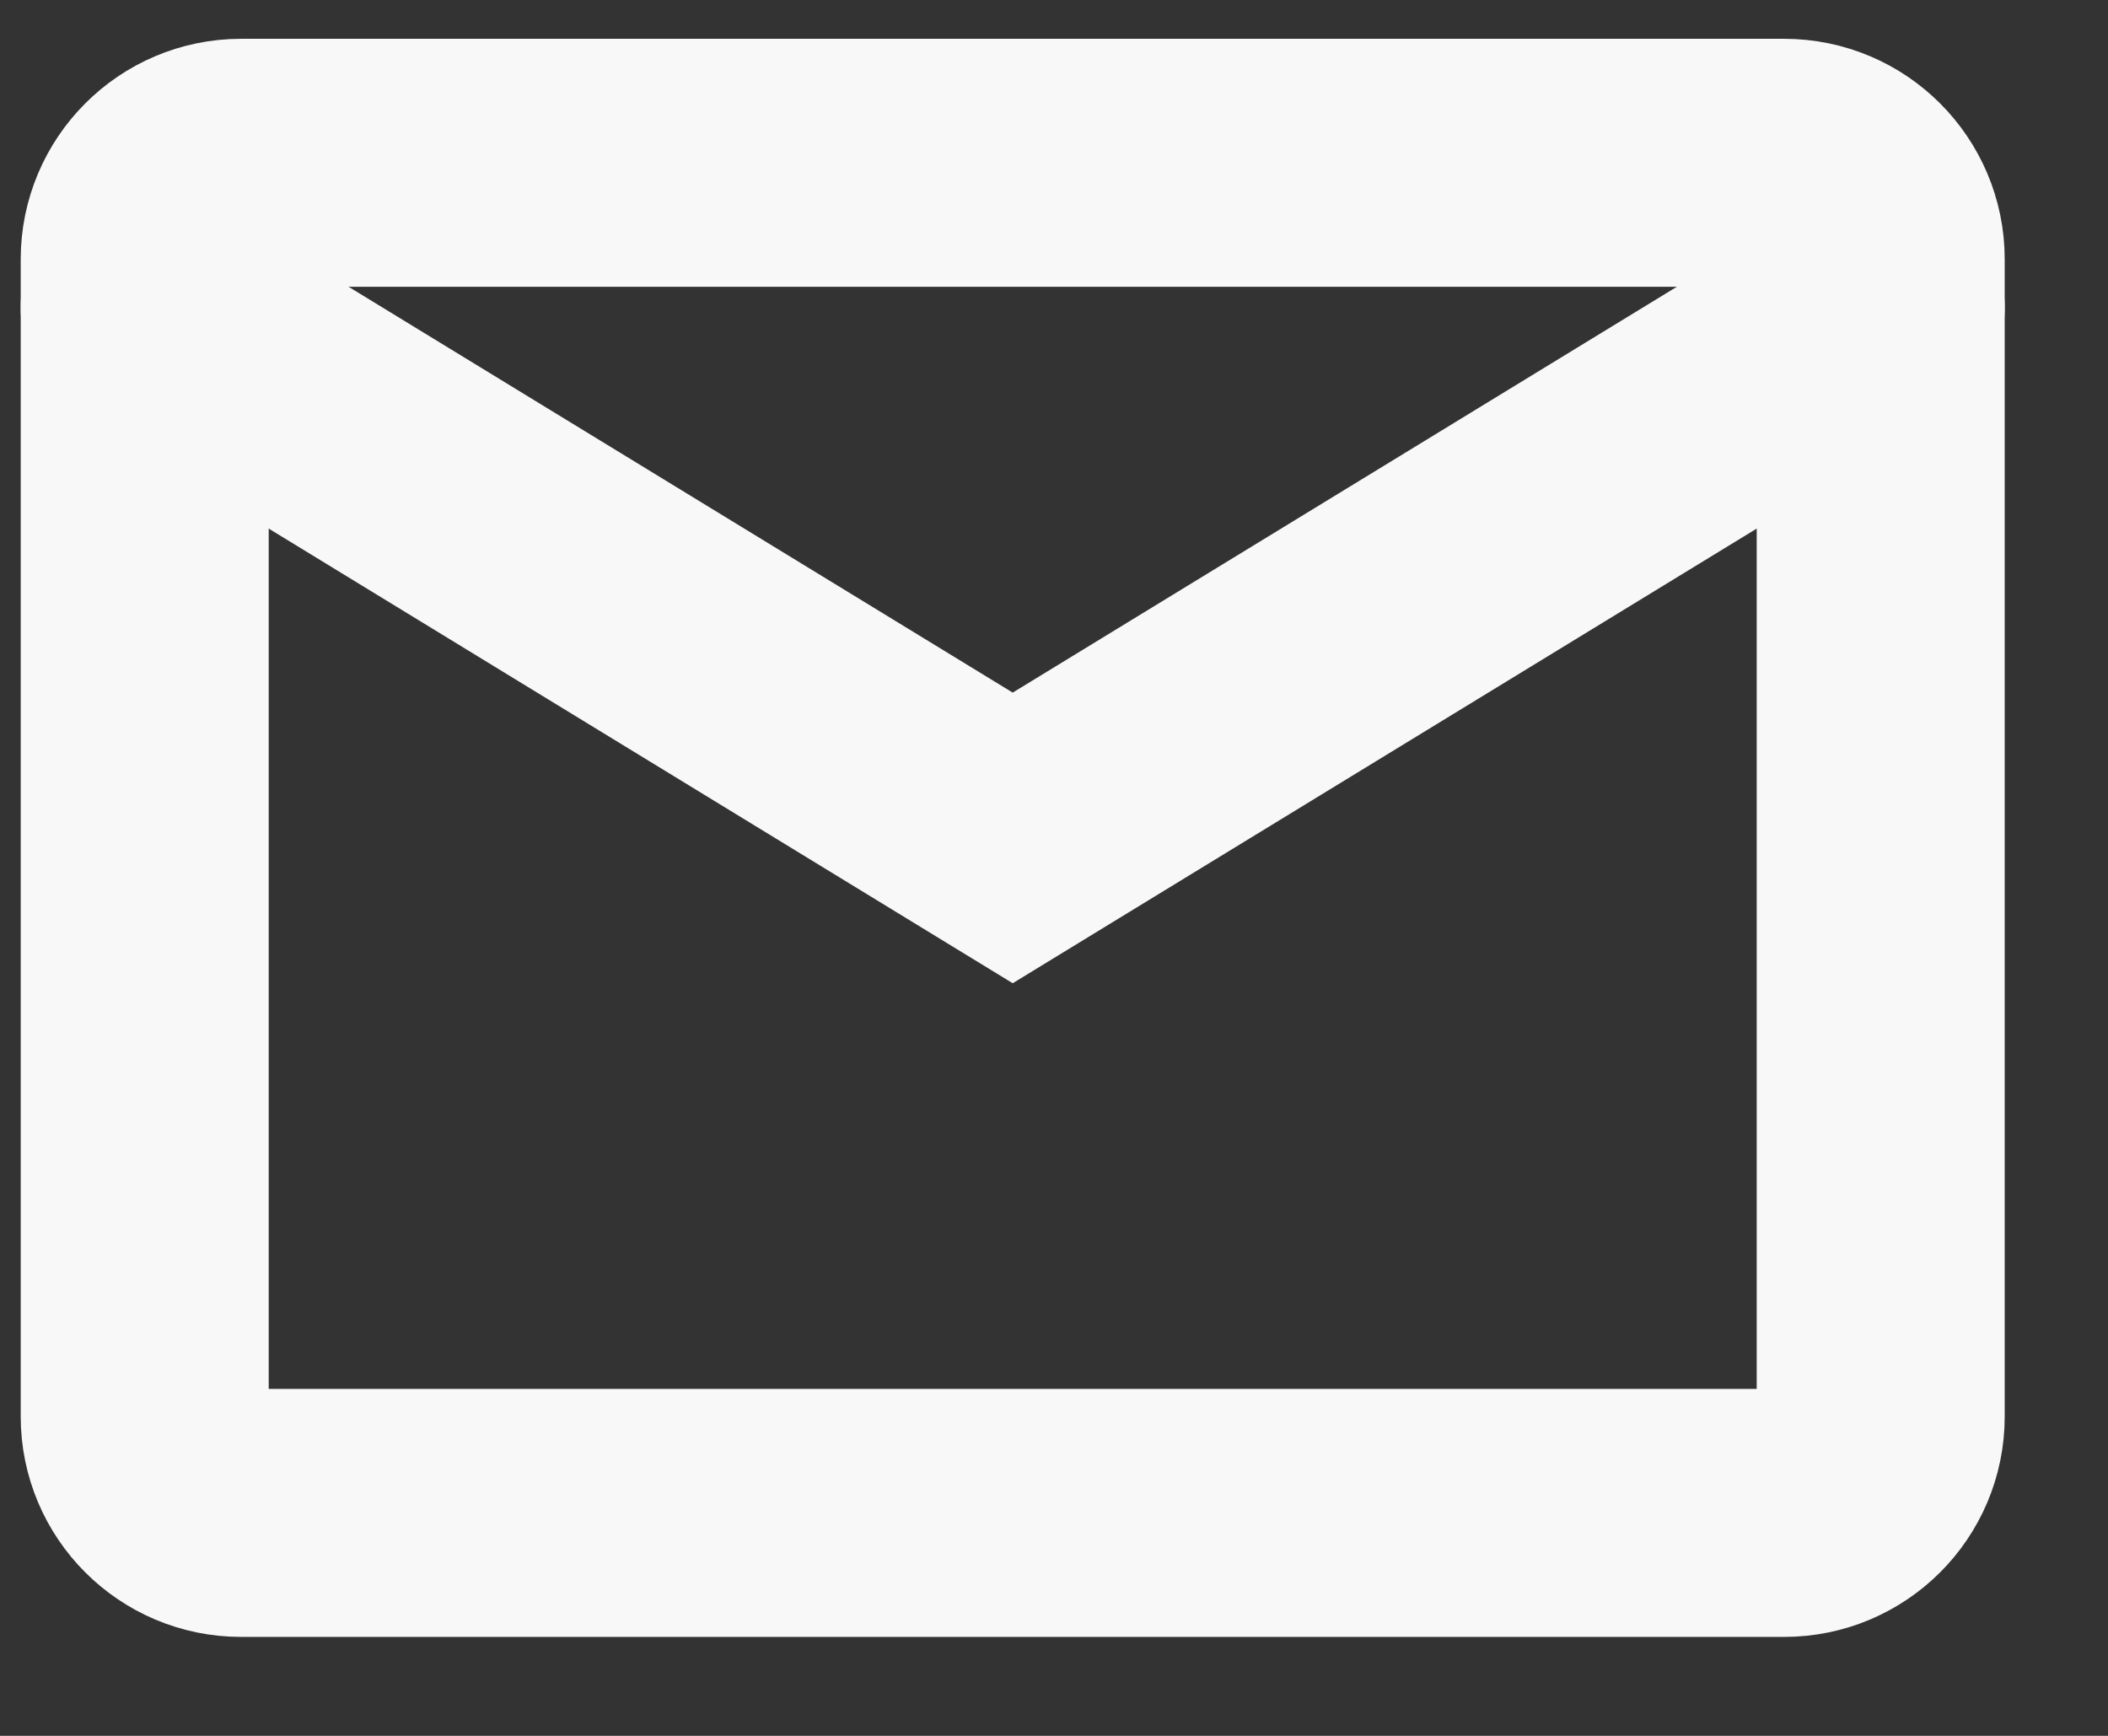
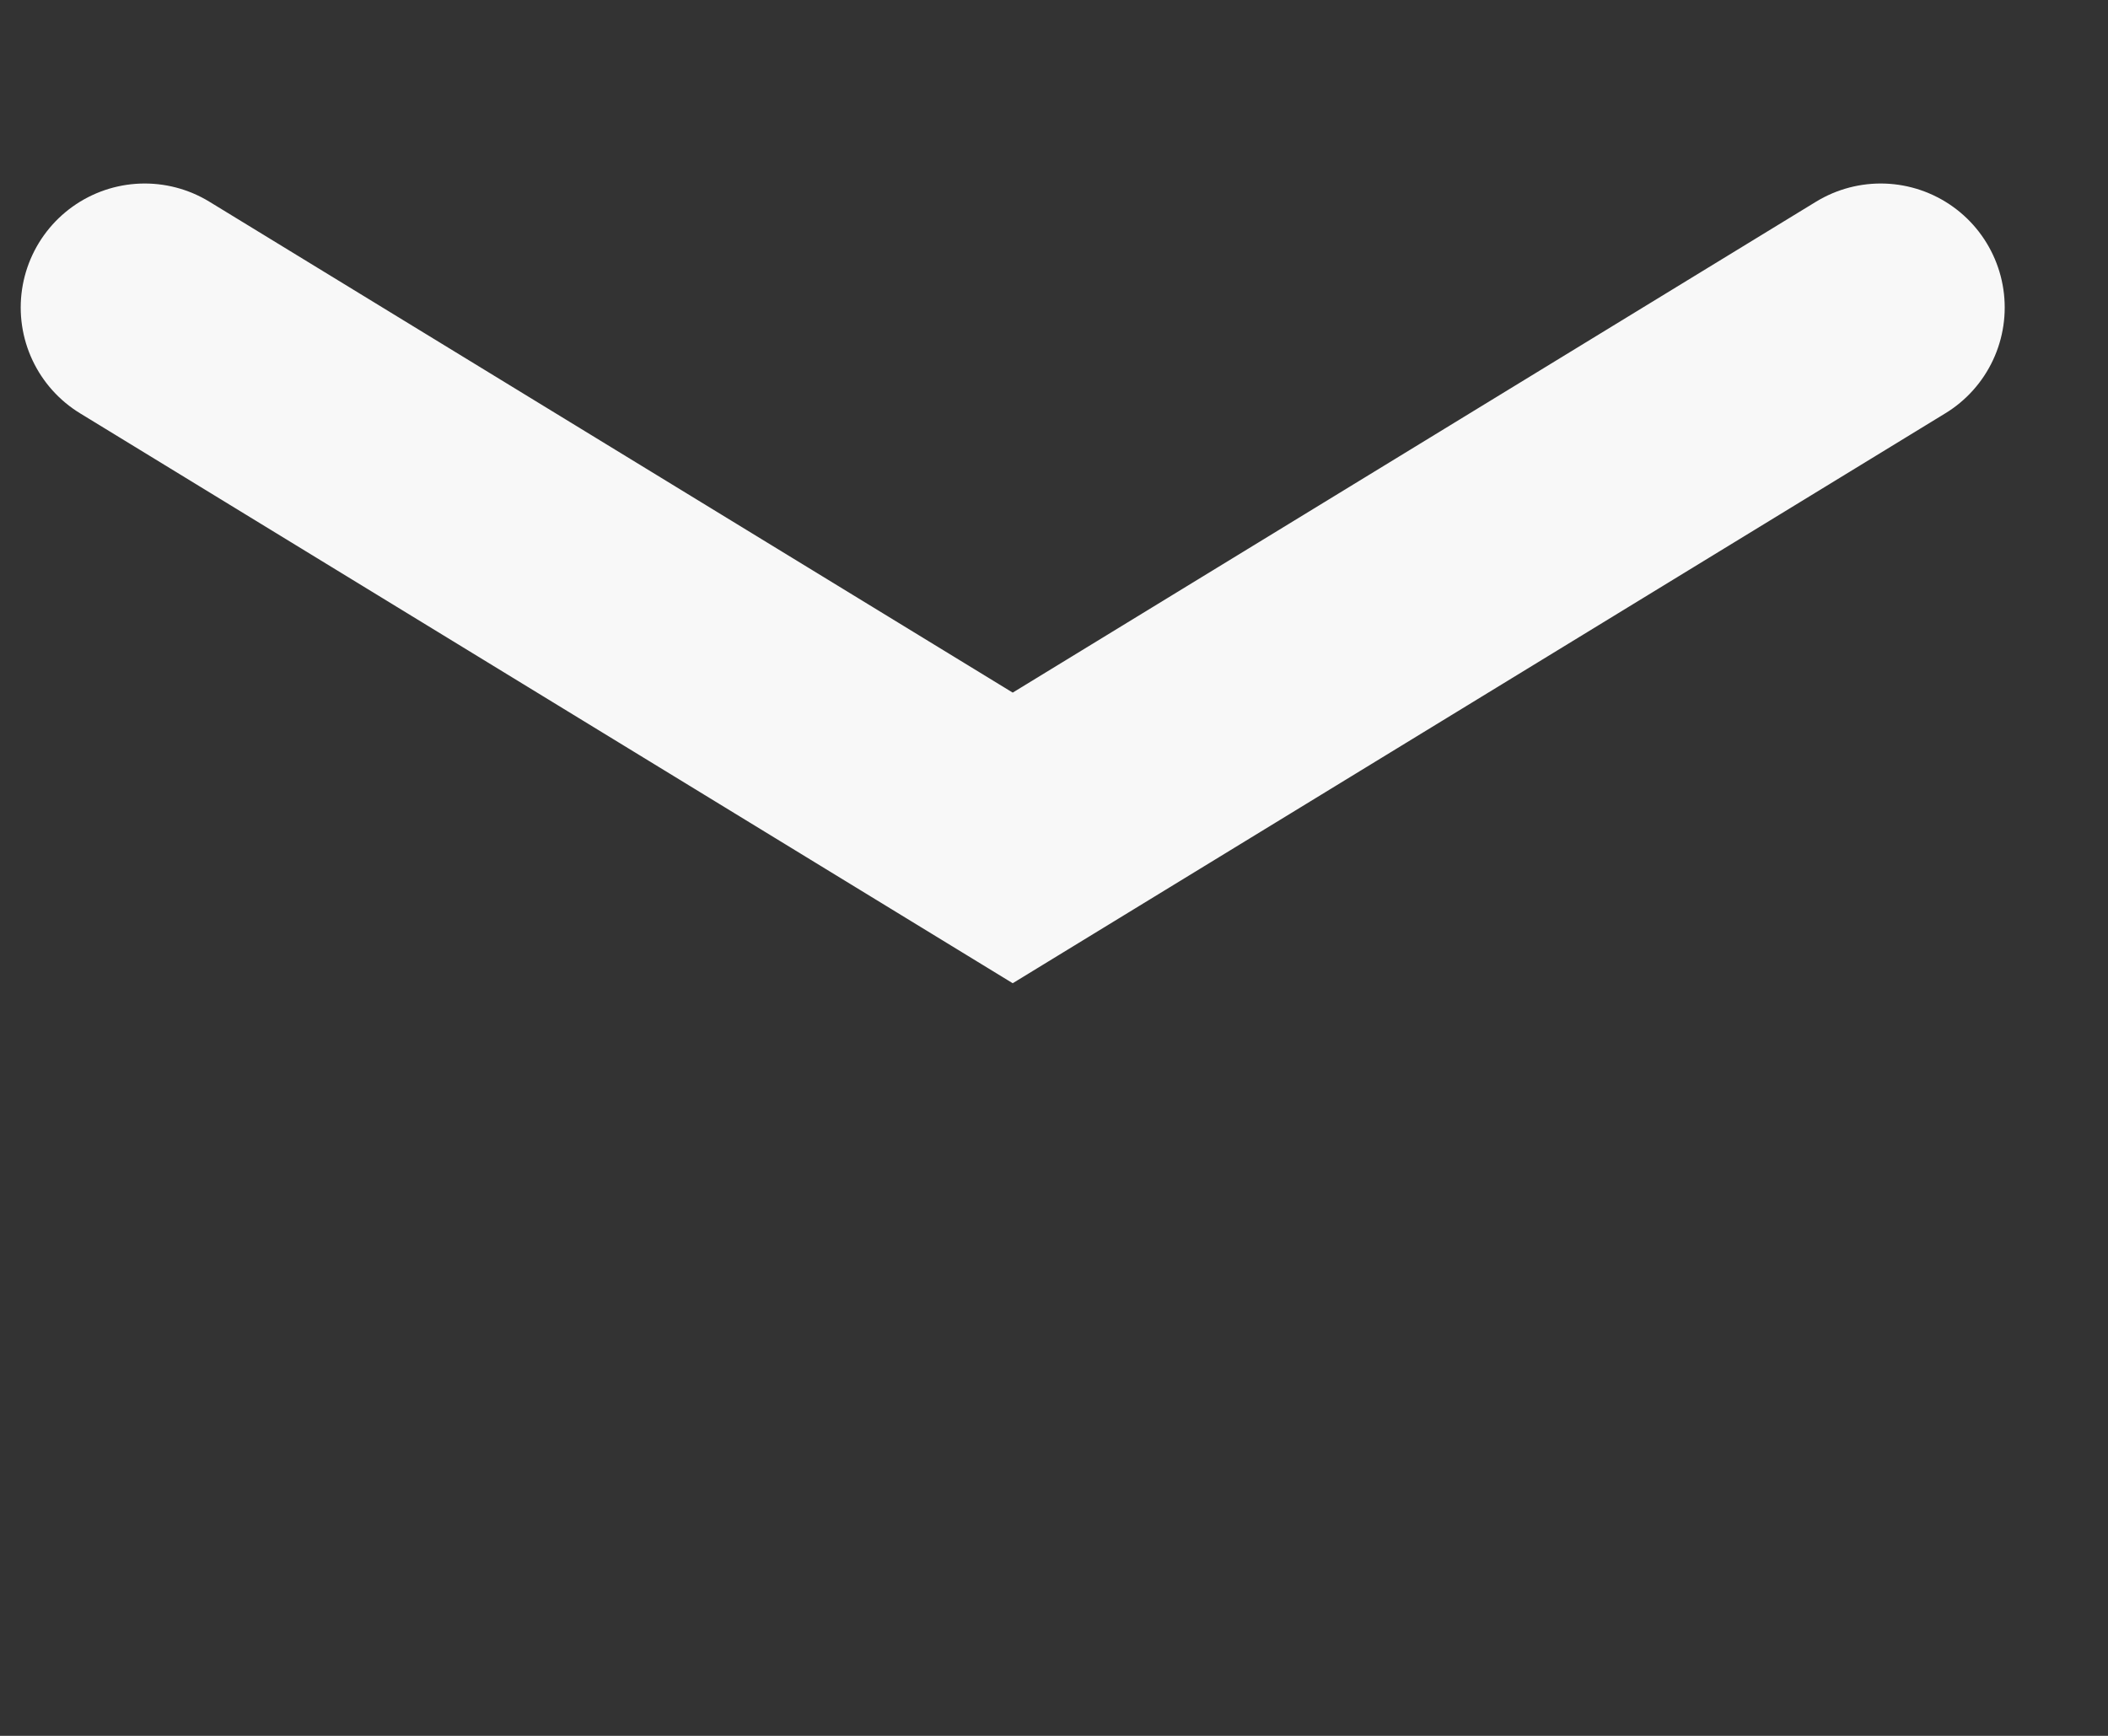
<svg xmlns="http://www.w3.org/2000/svg" width="17" height="14" viewBox="0 0 17 14" fill="none">
  <rect x="0" y="0" width="17" height="14" fill="#333333" stroke="none" />
-   <path d="M14.389 1.313H1.944C1.515 1.313 1.167 1.662 1.167 2.091V11.425C1.167 11.854 1.515 12.202 1.944 12.202H14.389C14.818 12.202 15.167 11.854 15.167 11.425V2.091C15.167 1.662 14.818 1.313 14.389 1.313Z" stroke="#F8F8F8" stroke-width="2" stroke-linecap="round" />
  <path d="M1.167 2.48L8.167 6.758L15.167 2.48" stroke="#F8F8F8" stroke-width="2" stroke-linecap="round" />
</svg>